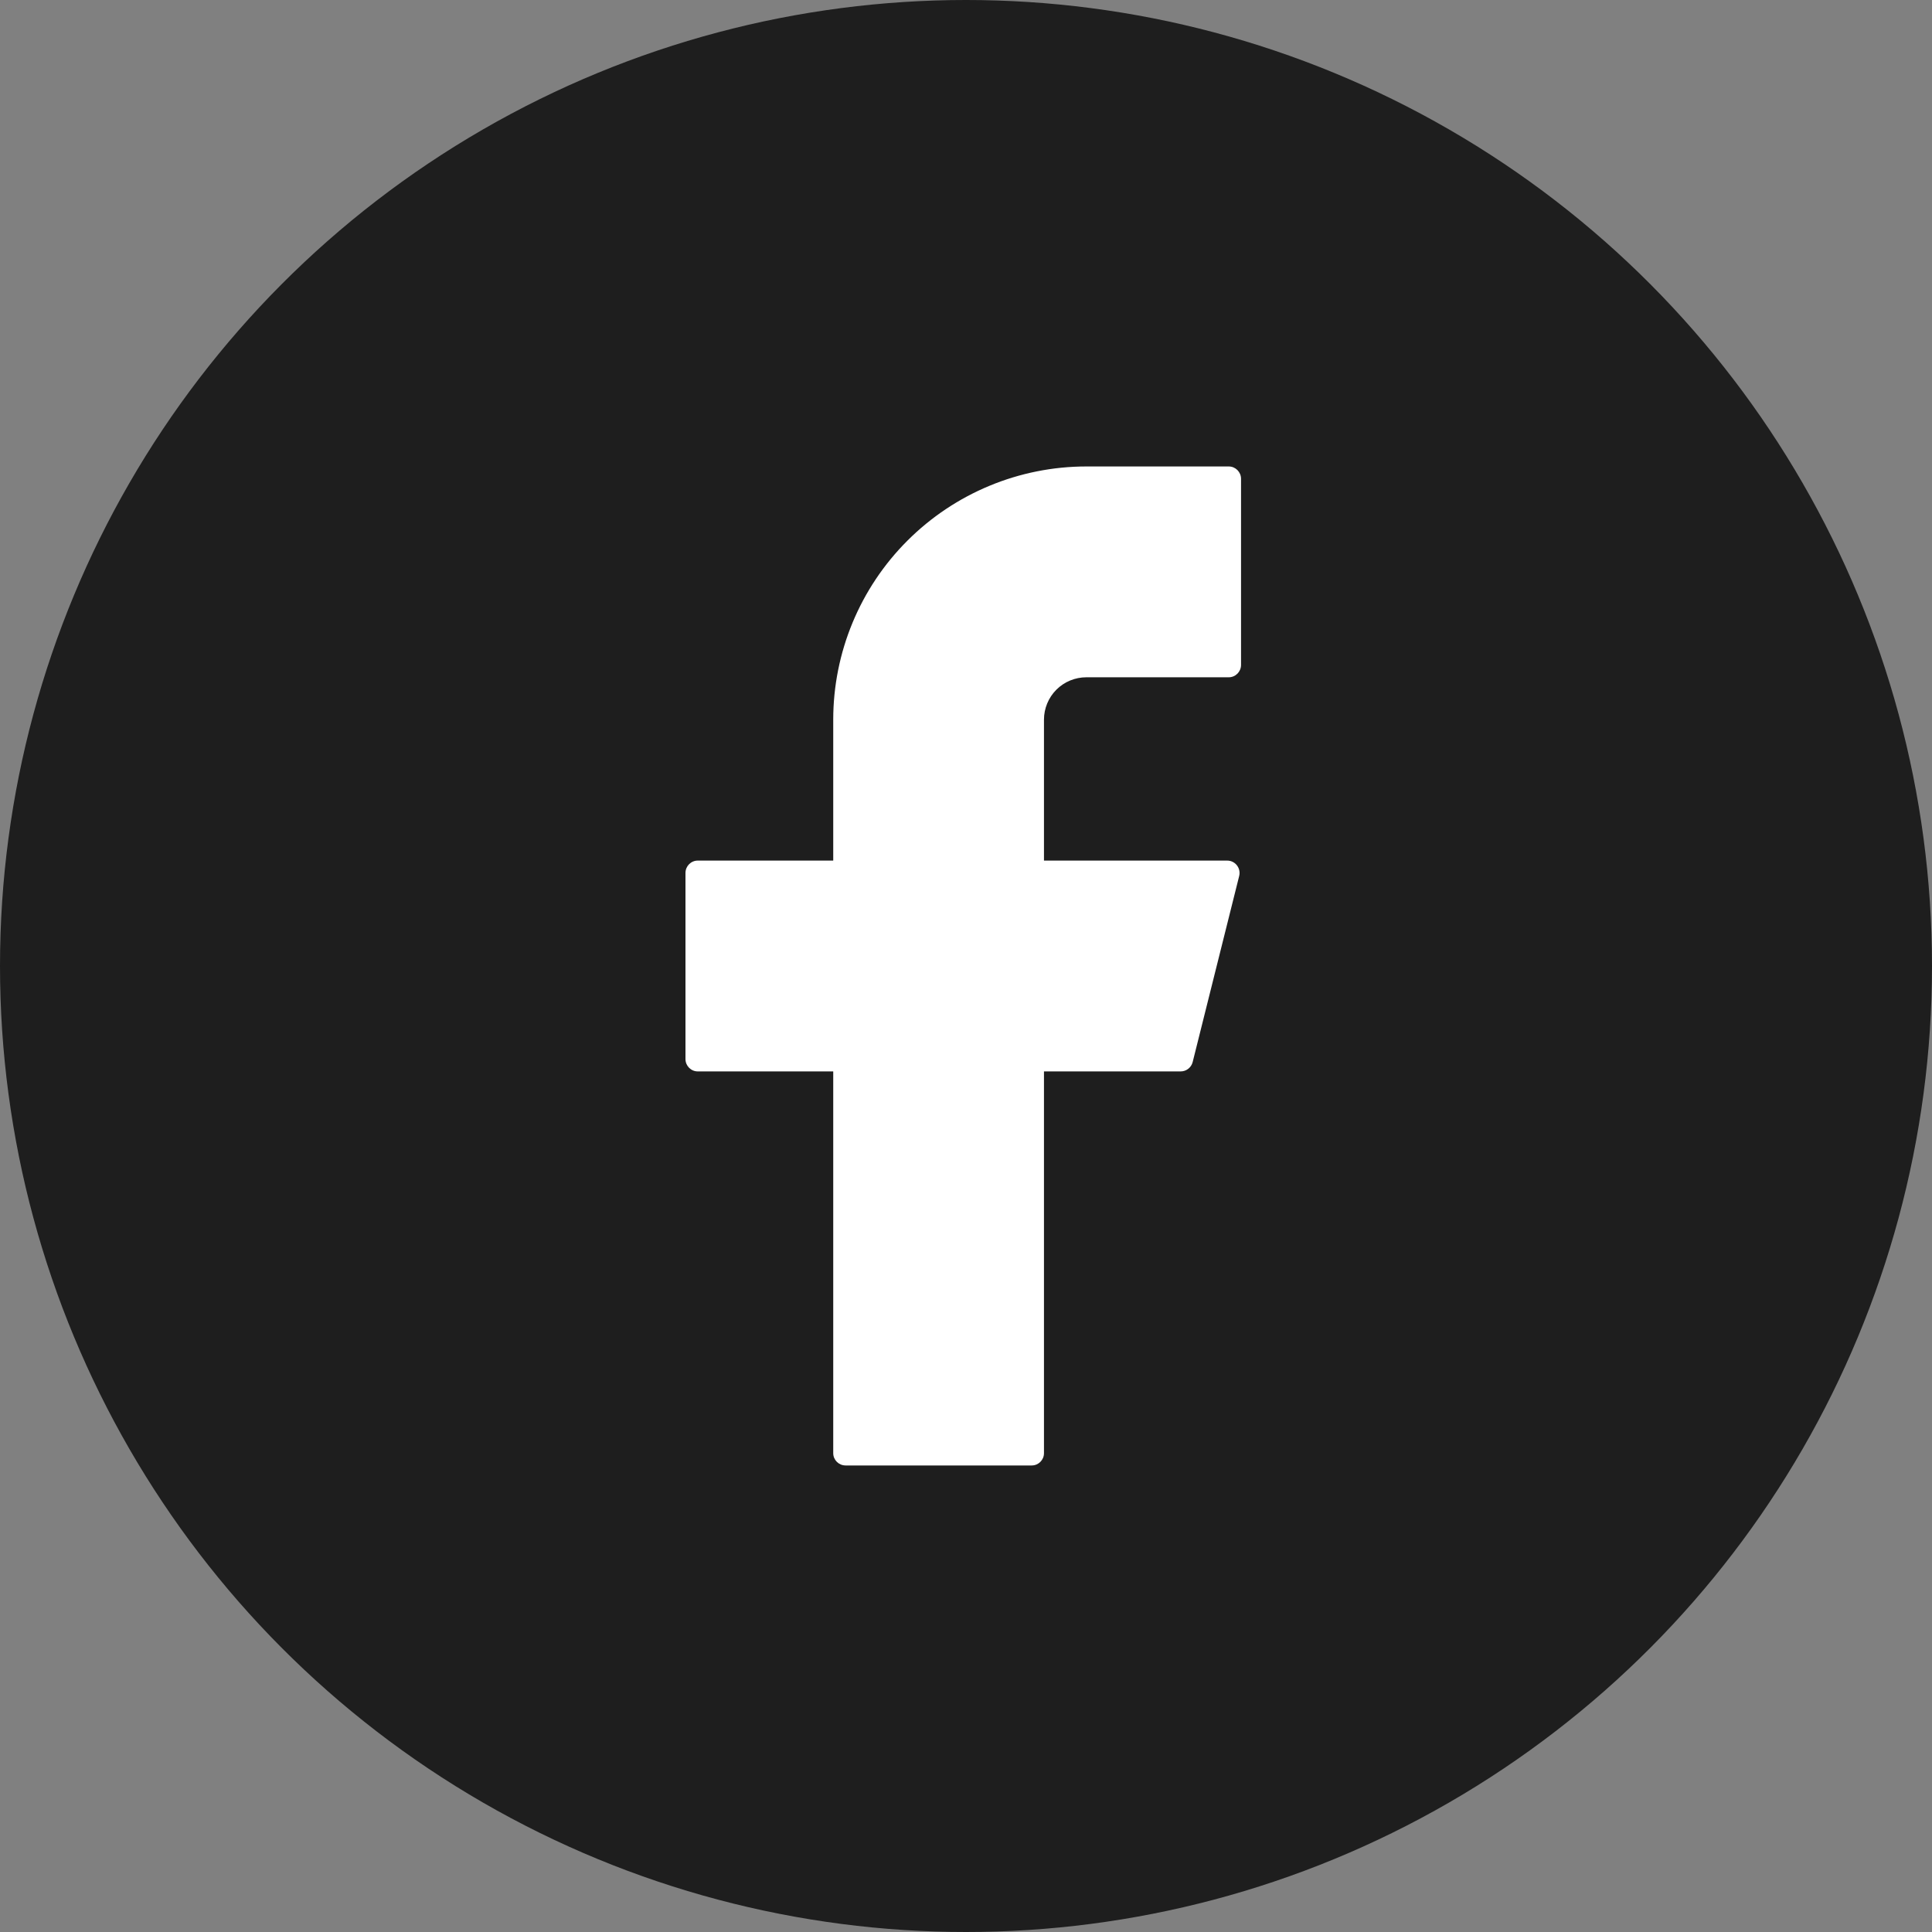
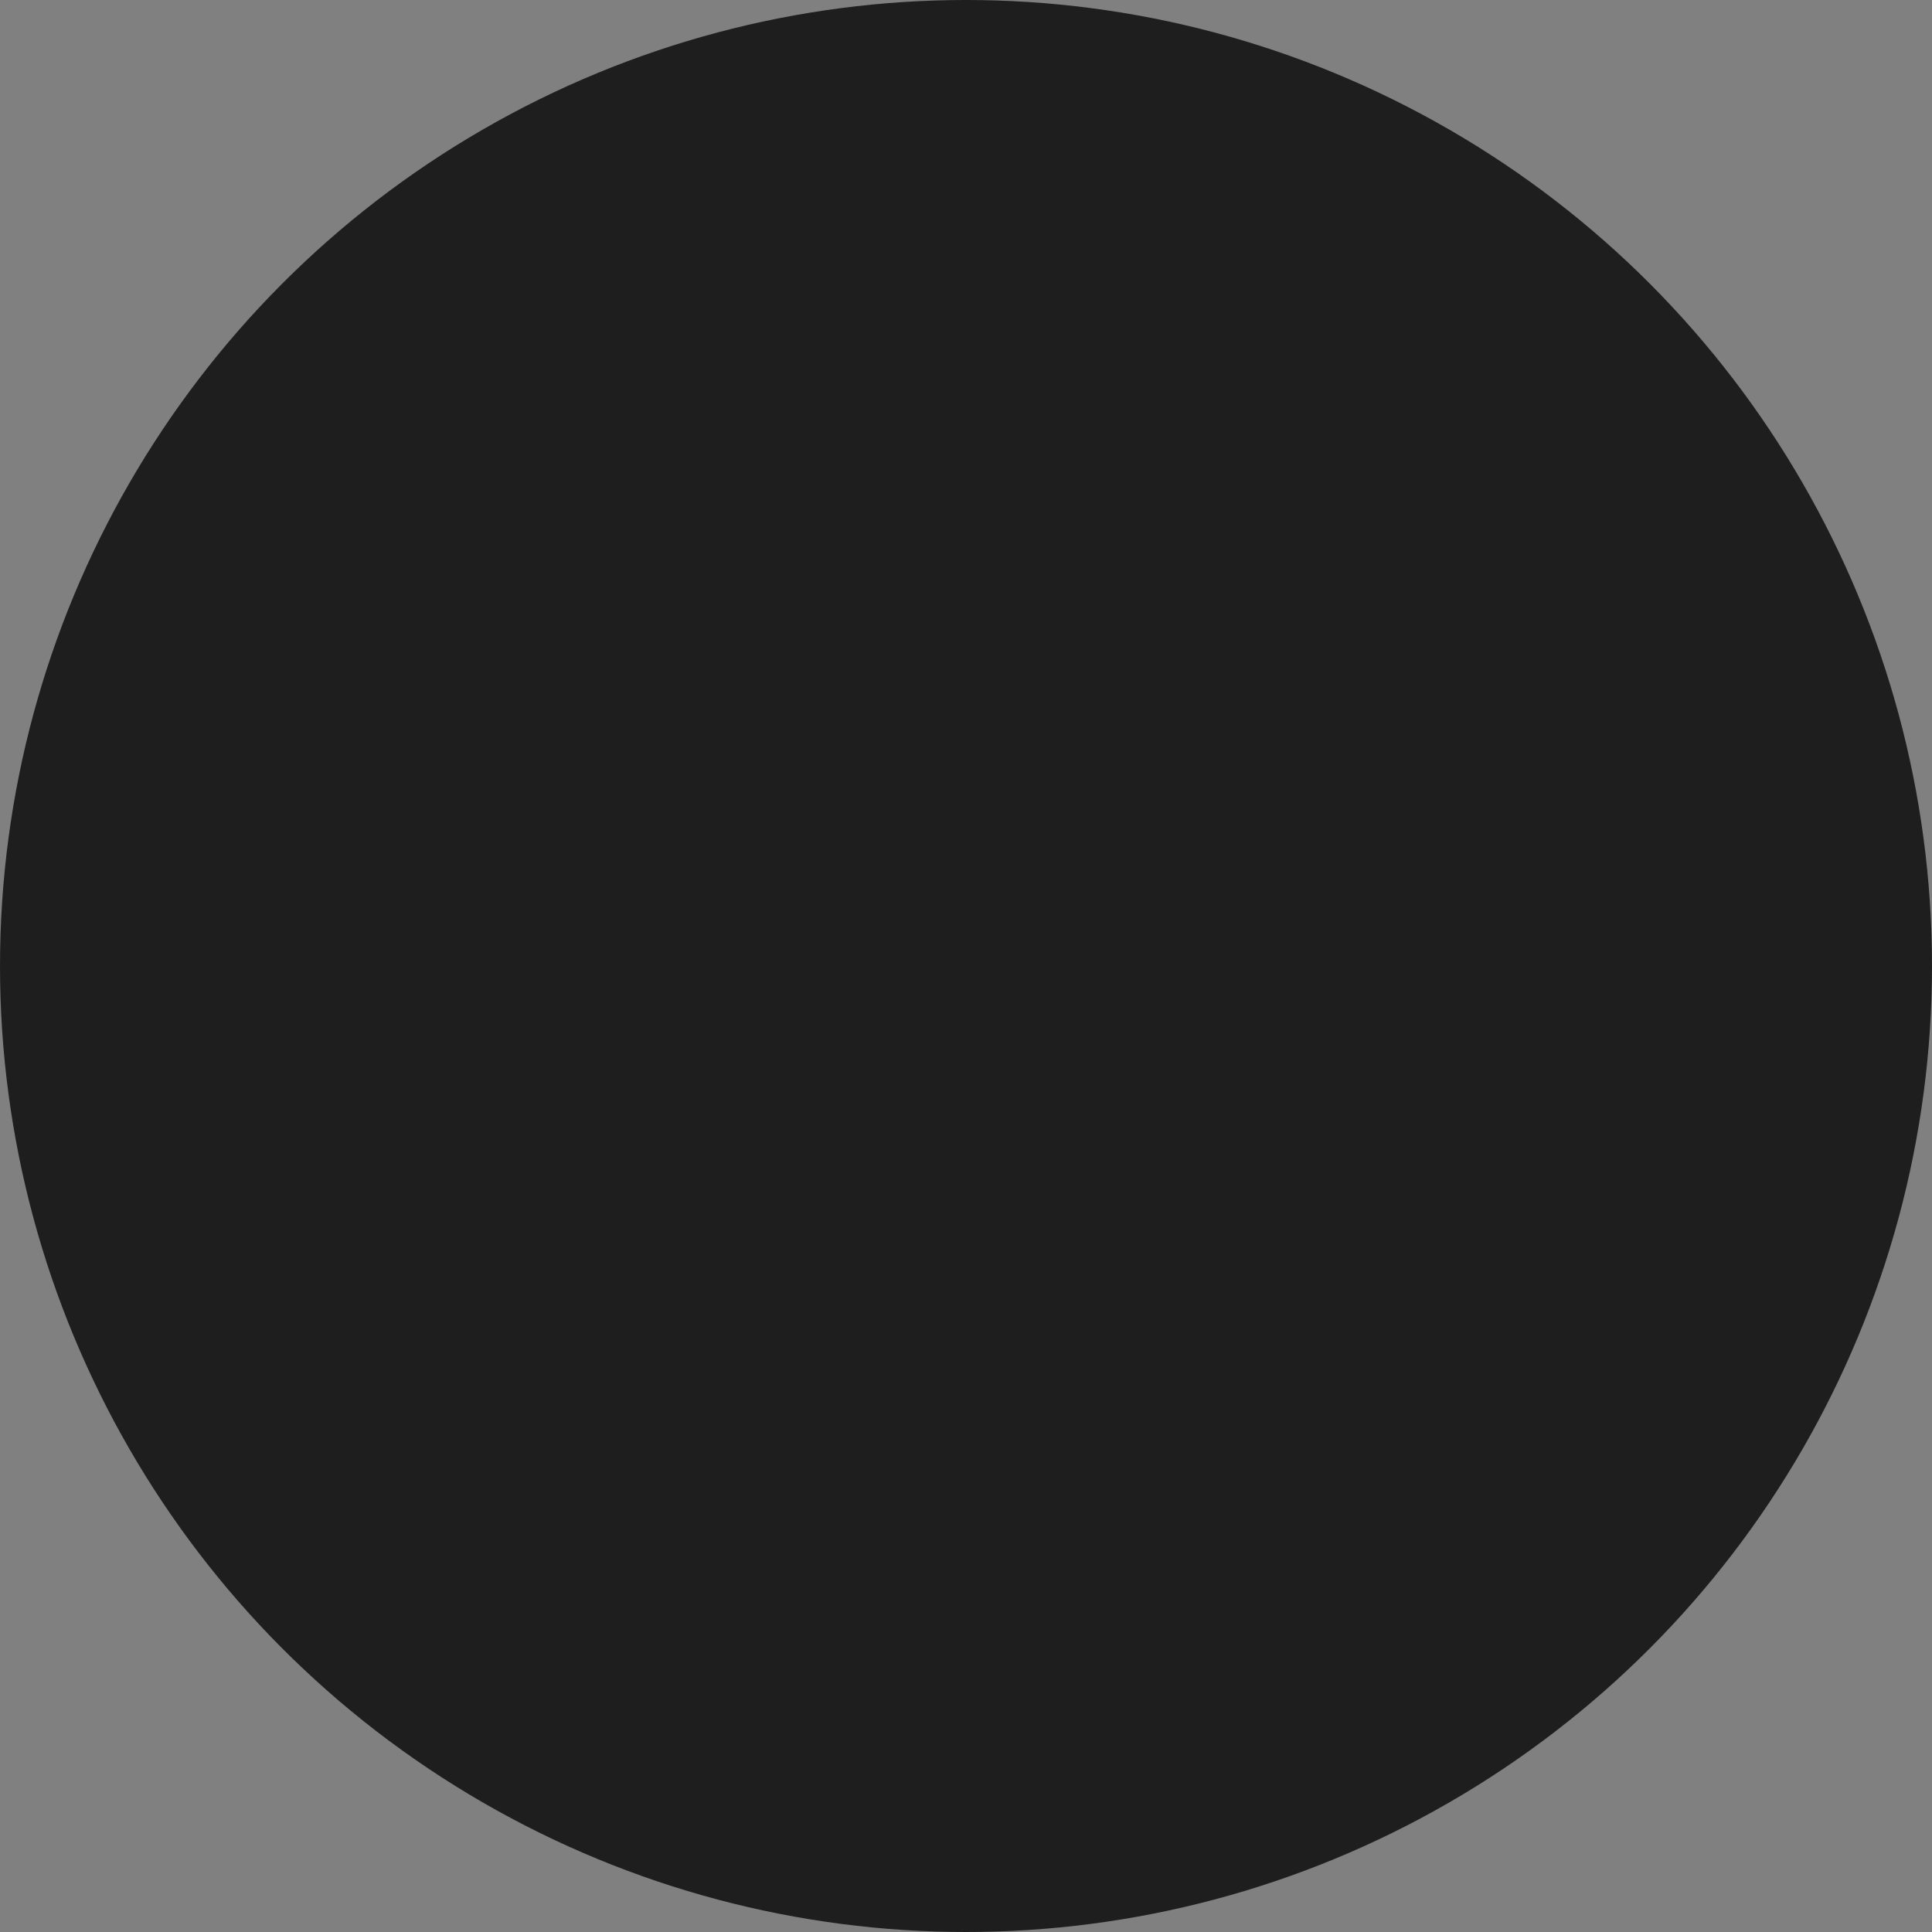
<svg xmlns="http://www.w3.org/2000/svg" width="25" height="25" viewBox="0 0 25 25" fill="none">
  <rect x="0" y="0" width="25" height="25" fill="#808080" stroke="none" />
  <circle cx="12.5" cy="12.5" r="12.5" fill="#1E1E1E" />
-   <path d="M14.058 6.036C13.19 6.036 12.356 6.382 11.742 6.996C11.127 7.61 10.782 8.444 10.782 9.312V11.136H9.029C8.941 11.136 8.87 11.208 8.87 11.296V13.704C8.87 13.792 8.941 13.864 9.029 13.864H10.782V18.804C10.782 18.892 10.854 18.963 10.942 18.963H13.35C13.438 18.963 13.509 18.892 13.509 18.804V13.864H15.278C15.351 13.864 15.415 13.814 15.433 13.743L16.035 11.335C16.06 11.234 15.984 11.136 15.88 11.136H13.509V9.312C13.509 9.167 13.567 9.027 13.67 8.924C13.773 8.821 13.913 8.764 14.058 8.764H15.9C15.988 8.764 16.059 8.692 16.059 8.604V6.196C16.059 6.108 15.988 6.036 15.9 6.036H14.058Z" fill="white" />
</svg>